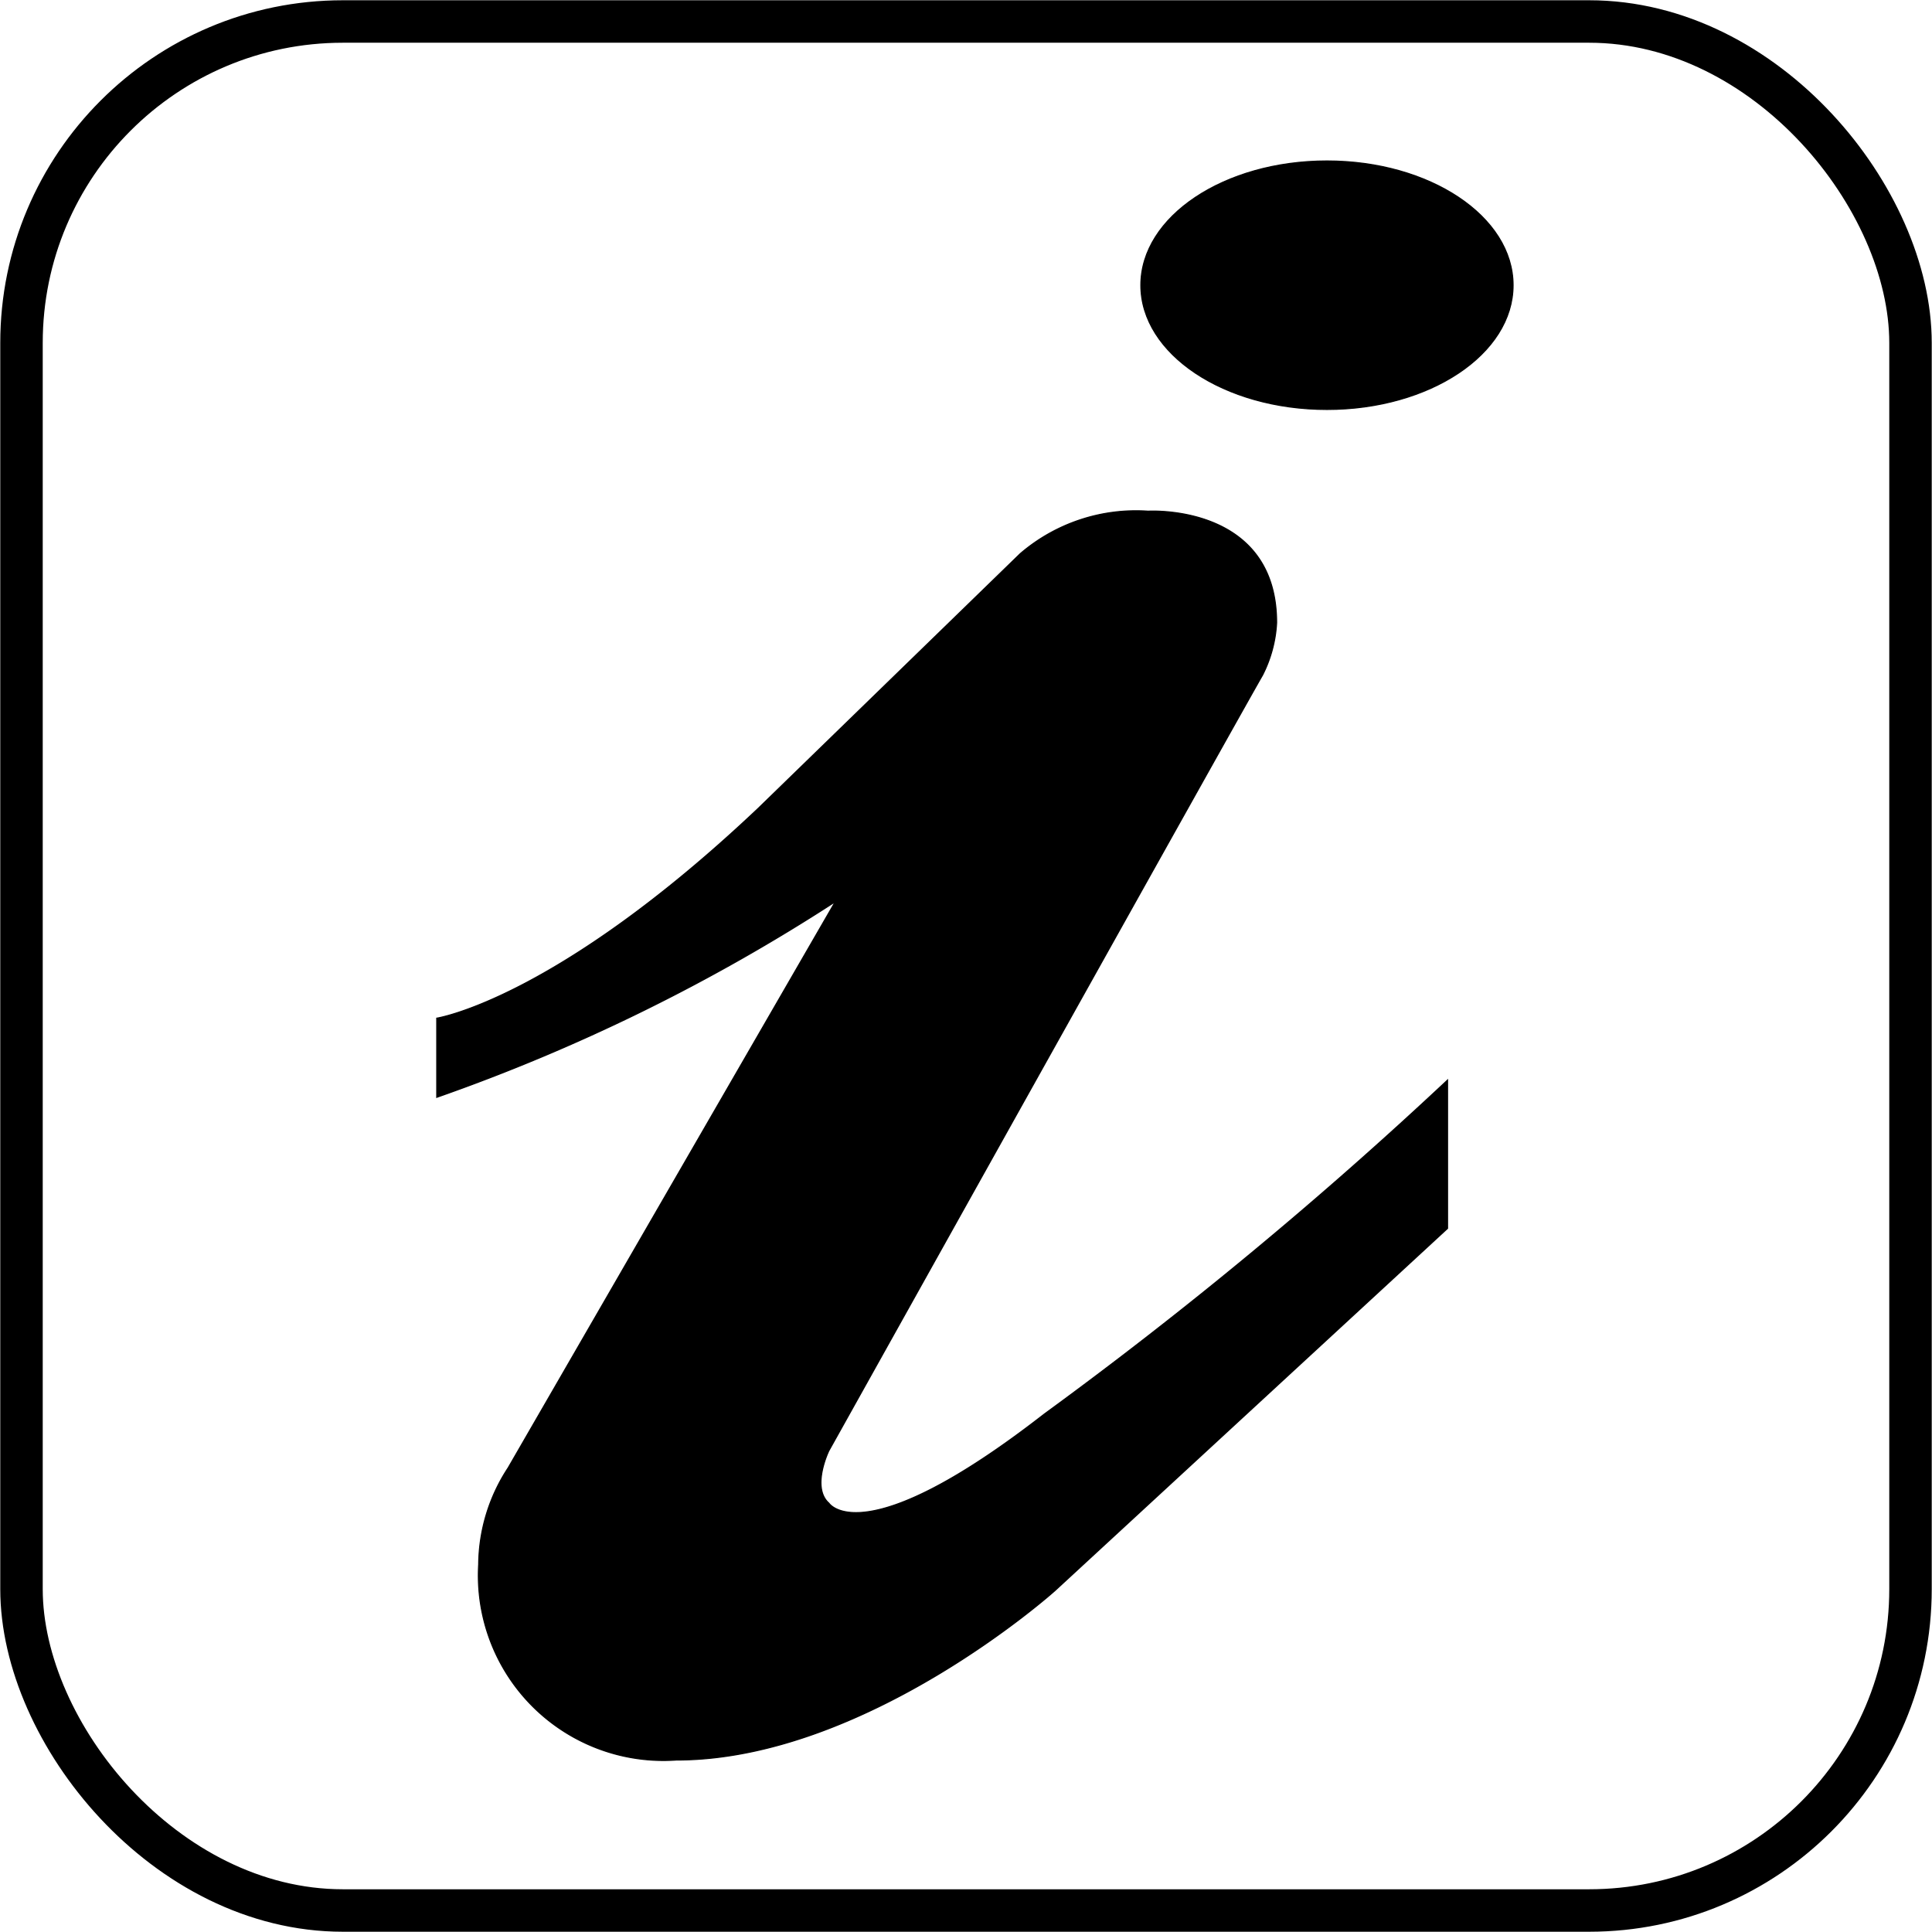
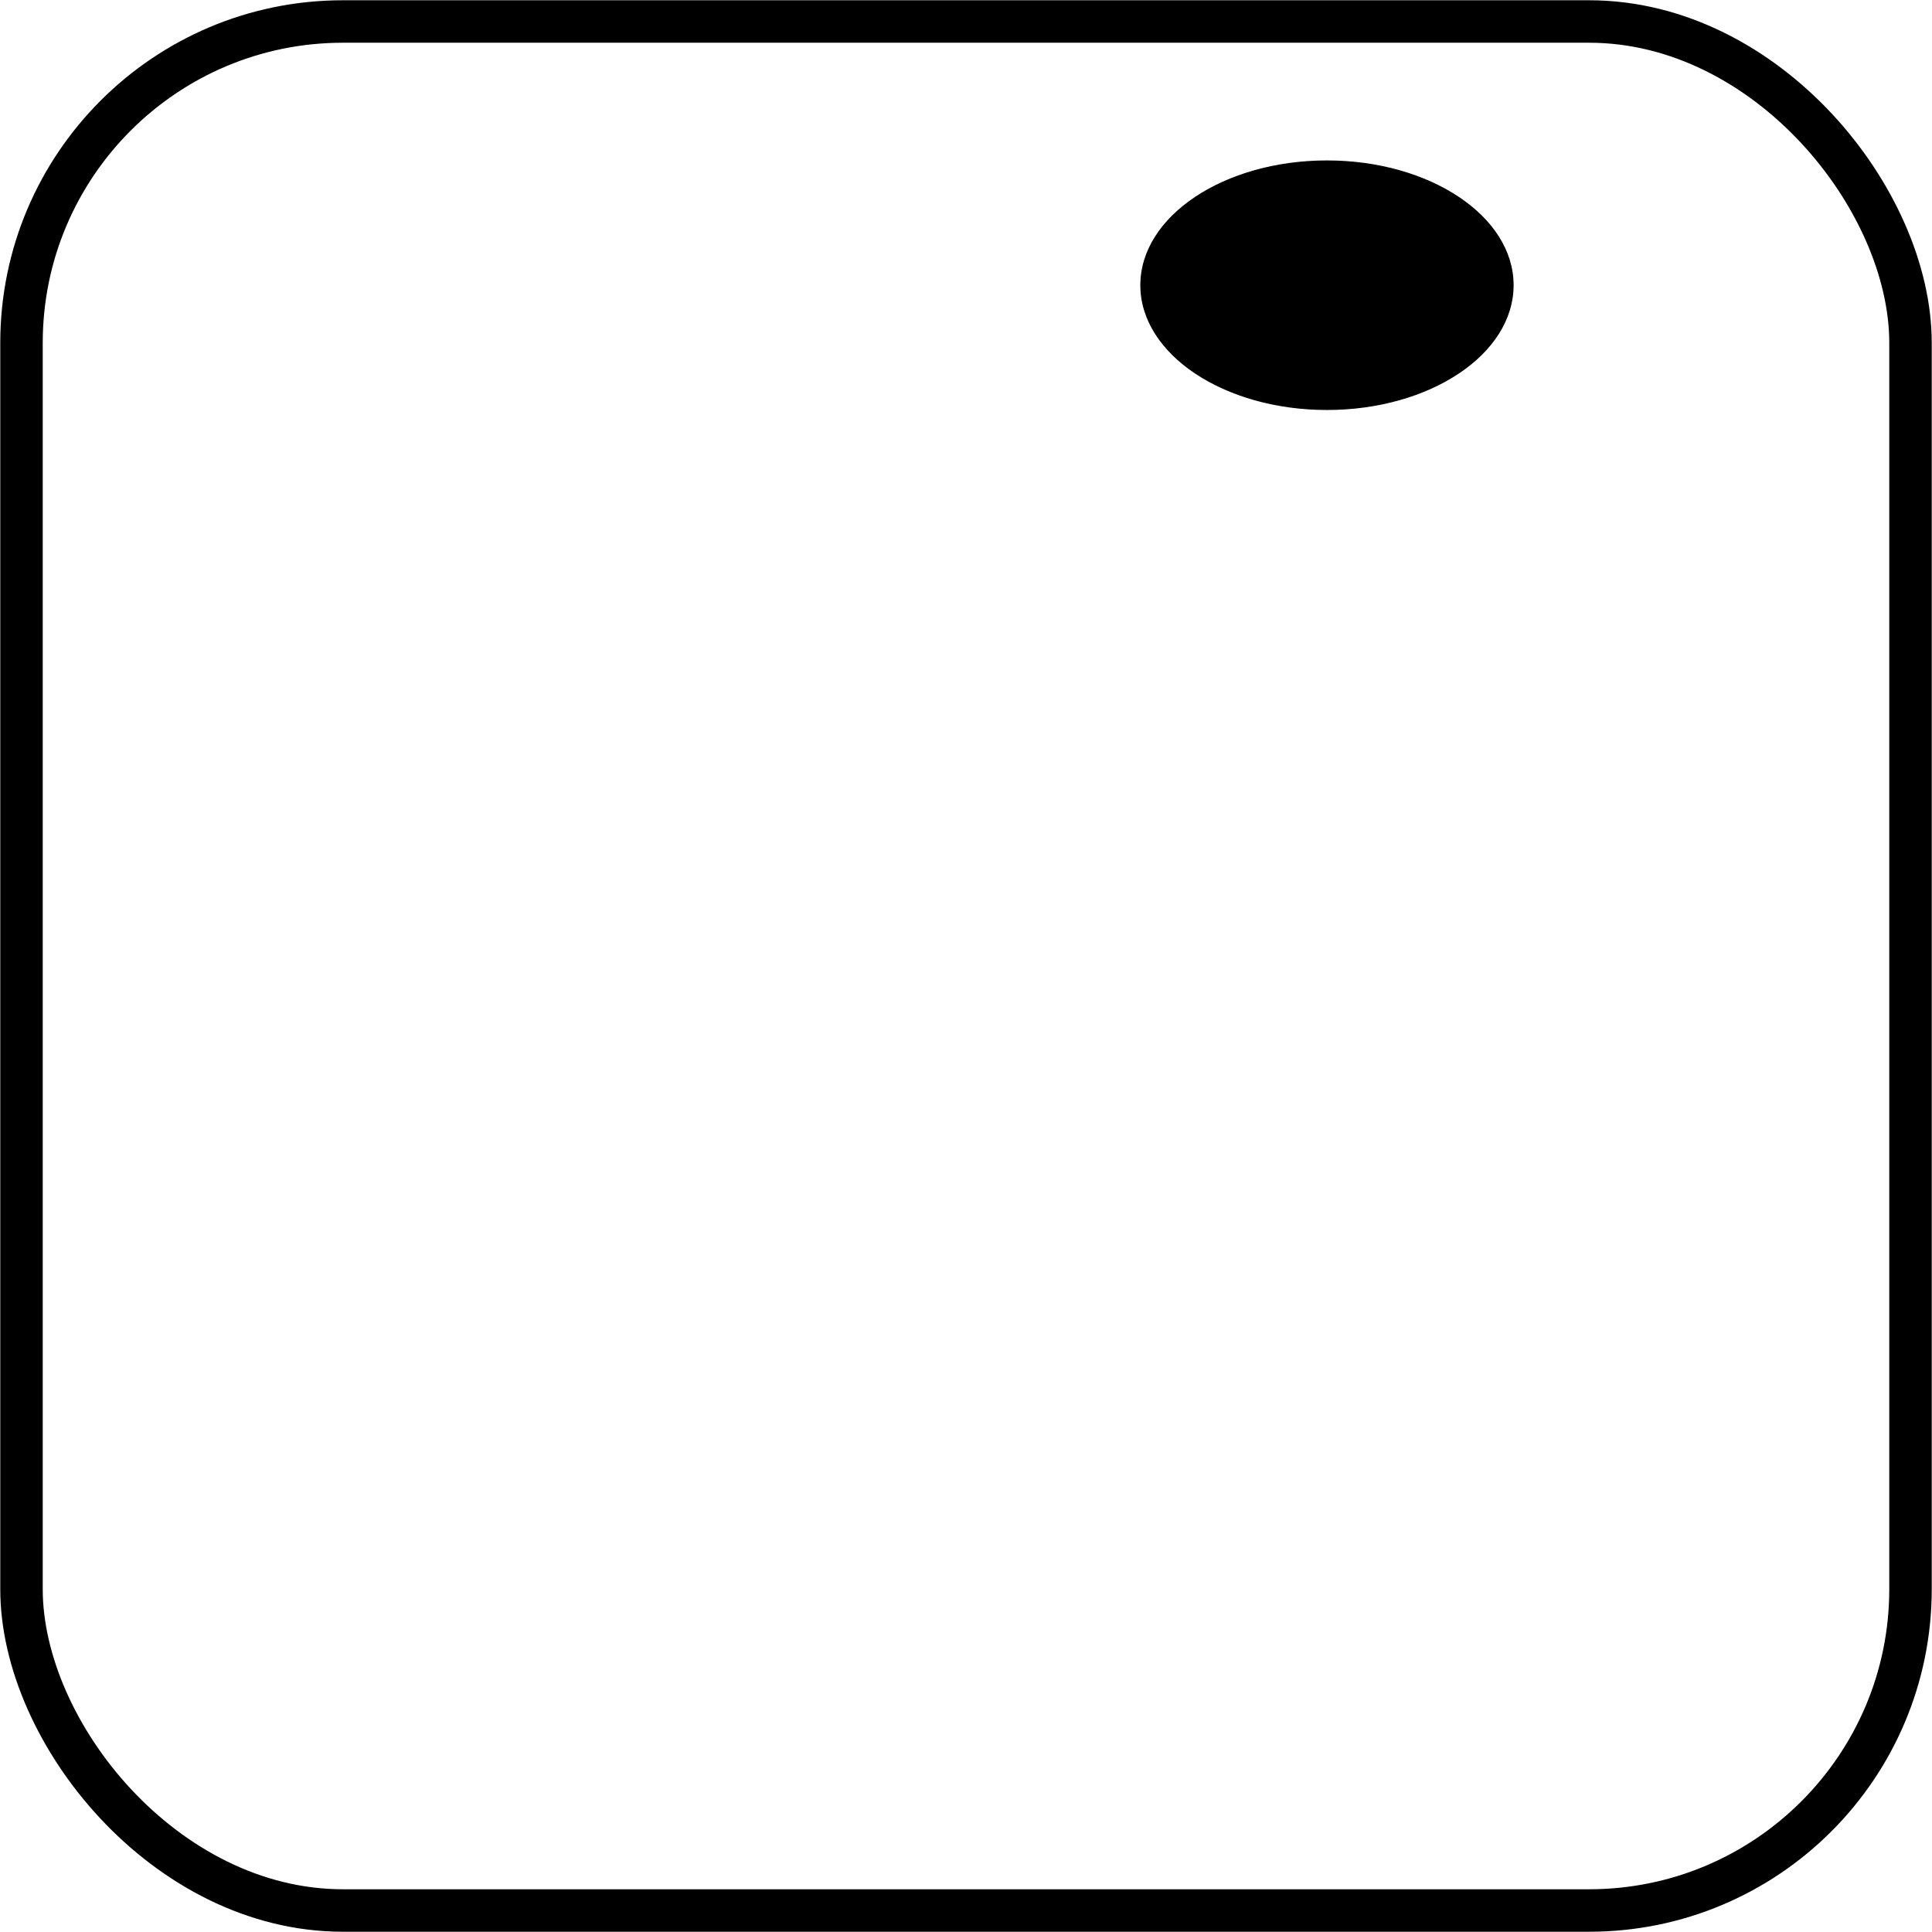
<svg xmlns="http://www.w3.org/2000/svg" viewBox="0 0 36.85 36.85">
  <defs>
    <style>.cls-1,.cls-3,.cls-5{fill:none;}.cls-2{fill-rule:evenodd;}.cls-3,.cls-5{stroke:#000;stroke-miterlimit:3.86;}.cls-3{stroke-width:0.02px;}.cls-4{clip-path:url(#clip-path);}.cls-5{stroke-width:0.81px;}</style>
    <clipPath id="clip-path" transform="translate(0 0)">
      <rect class="cls-1" width="36.85" height="36.85" />
    </clipPath>
  </defs>
  <g id="Layer_2" data-name="Layer 2">
    <g id="Layer_1-2" data-name="Layer 1">
      <path class="cls-2" d="M21.76,5.44c0-1.31,1.59-2.37,3.55-2.37s3.55,1.06,3.55,2.37-1.59,2.37-3.55,2.37-3.55-1.06-3.55-2.37" transform="translate(0 0)" />
      <path class="cls-3" d="M21.76,5.44c0-1.31,1.59-2.37,3.55-2.37s3.55,1.06,3.55,2.37-1.59,2.37-3.55,2.37S21.76,6.75,21.76,5.44Z" transform="translate(0 0)" />
-       <path class="cls-2" d="M8.33,20.93V19.42s2.27-.35,6.13-4l5-4.86a3.39,3.39,0,0,1,2.44-.81s2.45-.15,2.45,2.13a2.49,2.49,0,0,1-.27,1c-.25.42-8.27,14.79-8.27,14.79s-.34.7,0,1c0,0,.64,1,4.11-1.7a81.43,81.43,0,0,0,7.69-6.37v2.83l-7.49,6.91s-3.6,3.23-7.22,3.23a3.53,3.53,0,0,1-3.77-3.73A3.4,3.4,0,0,1,9.69,28L15.93,17.2a35.49,35.49,0,0,1-7.6,3.73" transform="translate(0 0)" />
-       <path class="cls-3" d="M8.33,20.93V19.42s2.27-.35,6.13-4l5-4.86a3.39,3.39,0,0,1,2.44-.81s2.45-.15,2.45,2.13a2.49,2.49,0,0,1-.27,1c-.25.42-8.27,14.79-8.27,14.79s-.34.7,0,1c0,0,.64,1,4.11-1.7a81.43,81.43,0,0,0,7.69-6.37v2.83l-7.49,6.91s-3.6,3.23-7.22,3.23a3.53,3.53,0,0,1-3.77-3.73A3.4,3.4,0,0,1,9.69,28L15.93,17.2A35.49,35.49,0,0,1,8.33,20.93Z" transform="translate(0 0)" />
      <g class="cls-4">
        <rect class="cls-5" x="0.41" y="0.41" width="36.03" height="36.03" rx="6.13" />
      </g>
    </g>
  </g>
</svg>